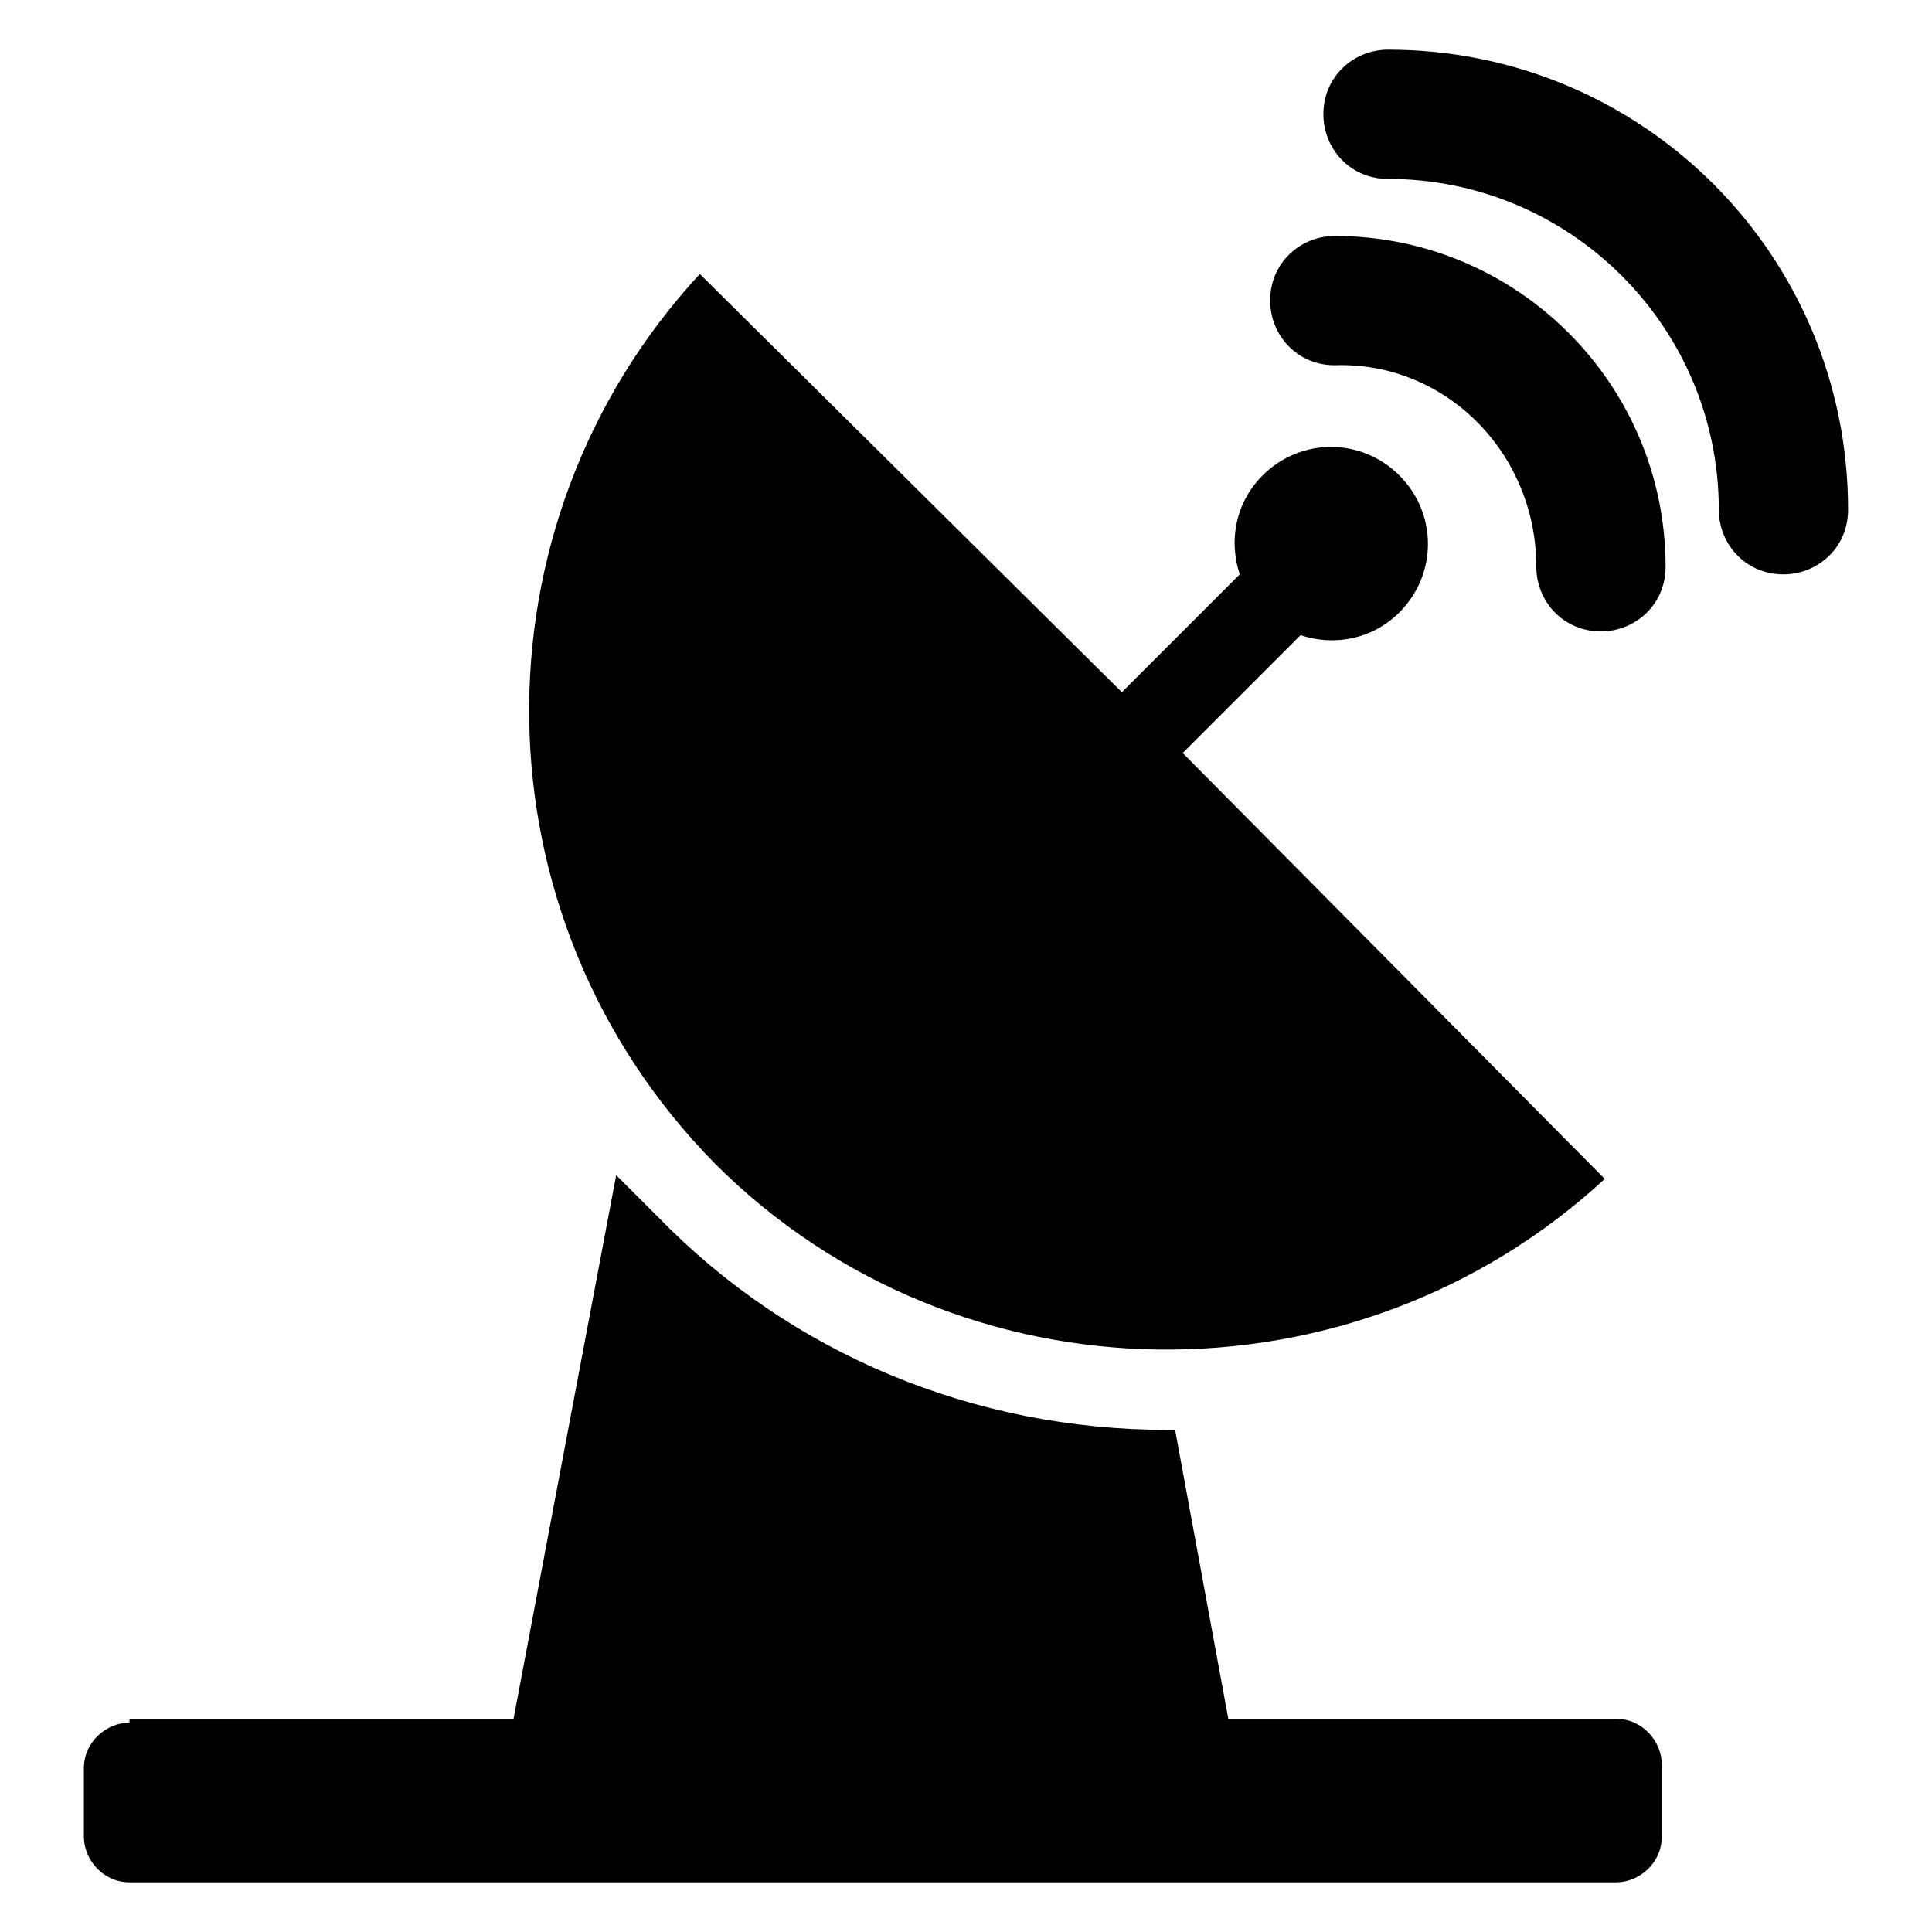
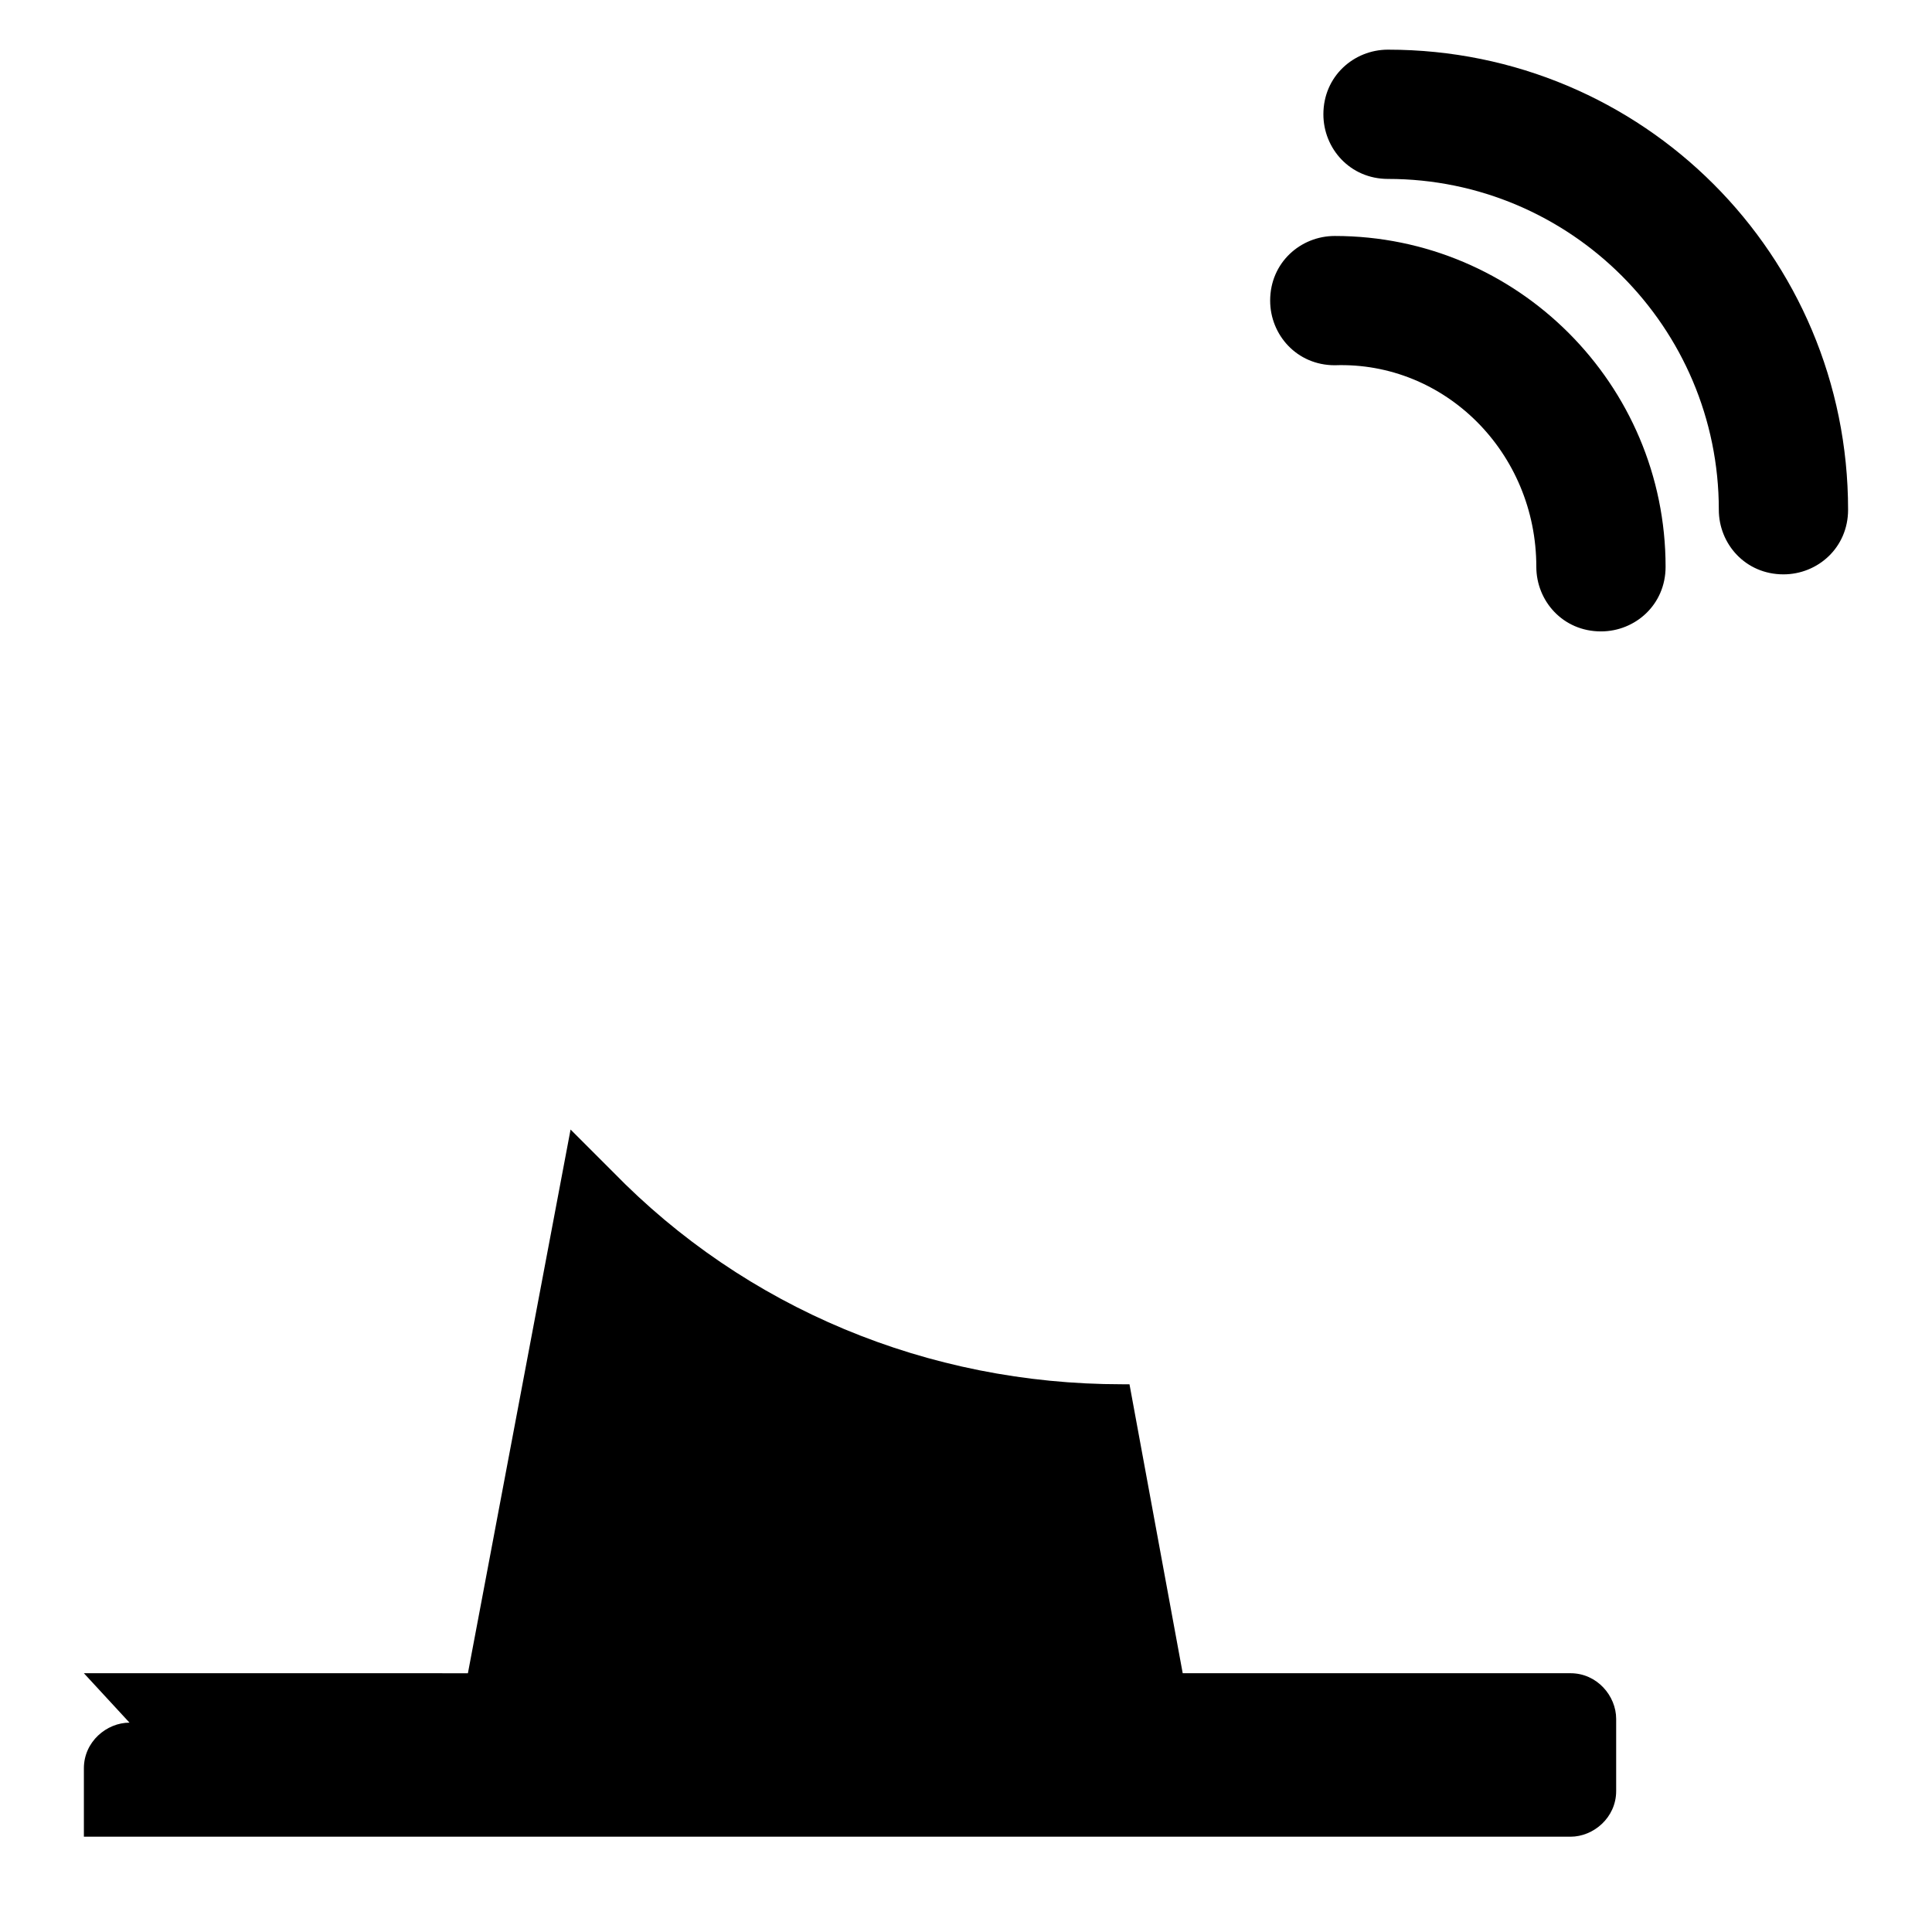
<svg xmlns="http://www.w3.org/2000/svg" fill="#000000" width="800px" height="800px" version="1.1" viewBox="144 144 512 512">
  <g>
-     <path d="m178.32 600.52c-6.047 0-12.09 5.039-12.09 12.09v18.137c0 6.047 5.039 12.09 12.09 12.09h393.98c6.047 0 12.09-5.039 12.09-12.09v-19.145c0-6.047-5.039-12.09-12.09-12.09h-102.78l-14.105-76.578h-2.016c-51.387 0-99.754-20.152-135.02-56.426l-11.082-11.082-27.207 144.09-101.77-0.004z" />
-     <path d="m329.46 216.61c-61.465 66.504-60.457 170.29 4.031 235.78 64.488 64.488 169.28 65.496 235.78 4.031l-111.84-112.86 31.234-31.234c9.07 3.023 19.145 1.008 26.199-6.047 10.078-10.078 10.078-26.199 0-36.273-10.078-10.078-26.199-10.078-36.273 0-7.055 7.055-9.07 17.129-6.047 26.199l-31.234 31.234z" />
+     <path d="m178.32 600.52c-6.047 0-12.09 5.039-12.09 12.09v18.137h393.98c6.047 0 12.09-5.039 12.09-12.09v-19.145c0-6.047-5.039-12.09-12.09-12.09h-102.78l-14.105-76.578h-2.016c-51.387 0-99.754-20.152-135.02-56.426l-11.082-11.082-27.207 144.09-101.77-0.004z" />
    <path d="m511.84 157.16c-9.07 0-17.129 7.055-17.129 17.129 0 9.07 7.055 17.129 17.129 17.129 48.367 0 87.664 39.297 87.664 87.664 0 9.07 7.055 17.129 17.129 17.129 9.07 0 17.129-7.055 17.129-17.129 0-67.512-54.41-121.92-121.92-121.92z" />
    <path d="m551.14 294.2c0 9.07 7.055 17.129 17.129 17.129 9.07 0 17.129-7.055 17.129-17.129 0-48.367-39.297-87.664-87.664-87.664-9.07 0-17.129 7.055-17.129 17.129 0 9.07 7.055 17.129 17.129 17.129 29.223-1.008 53.406 23.176 53.406 53.406z" />
  </g>
</svg>